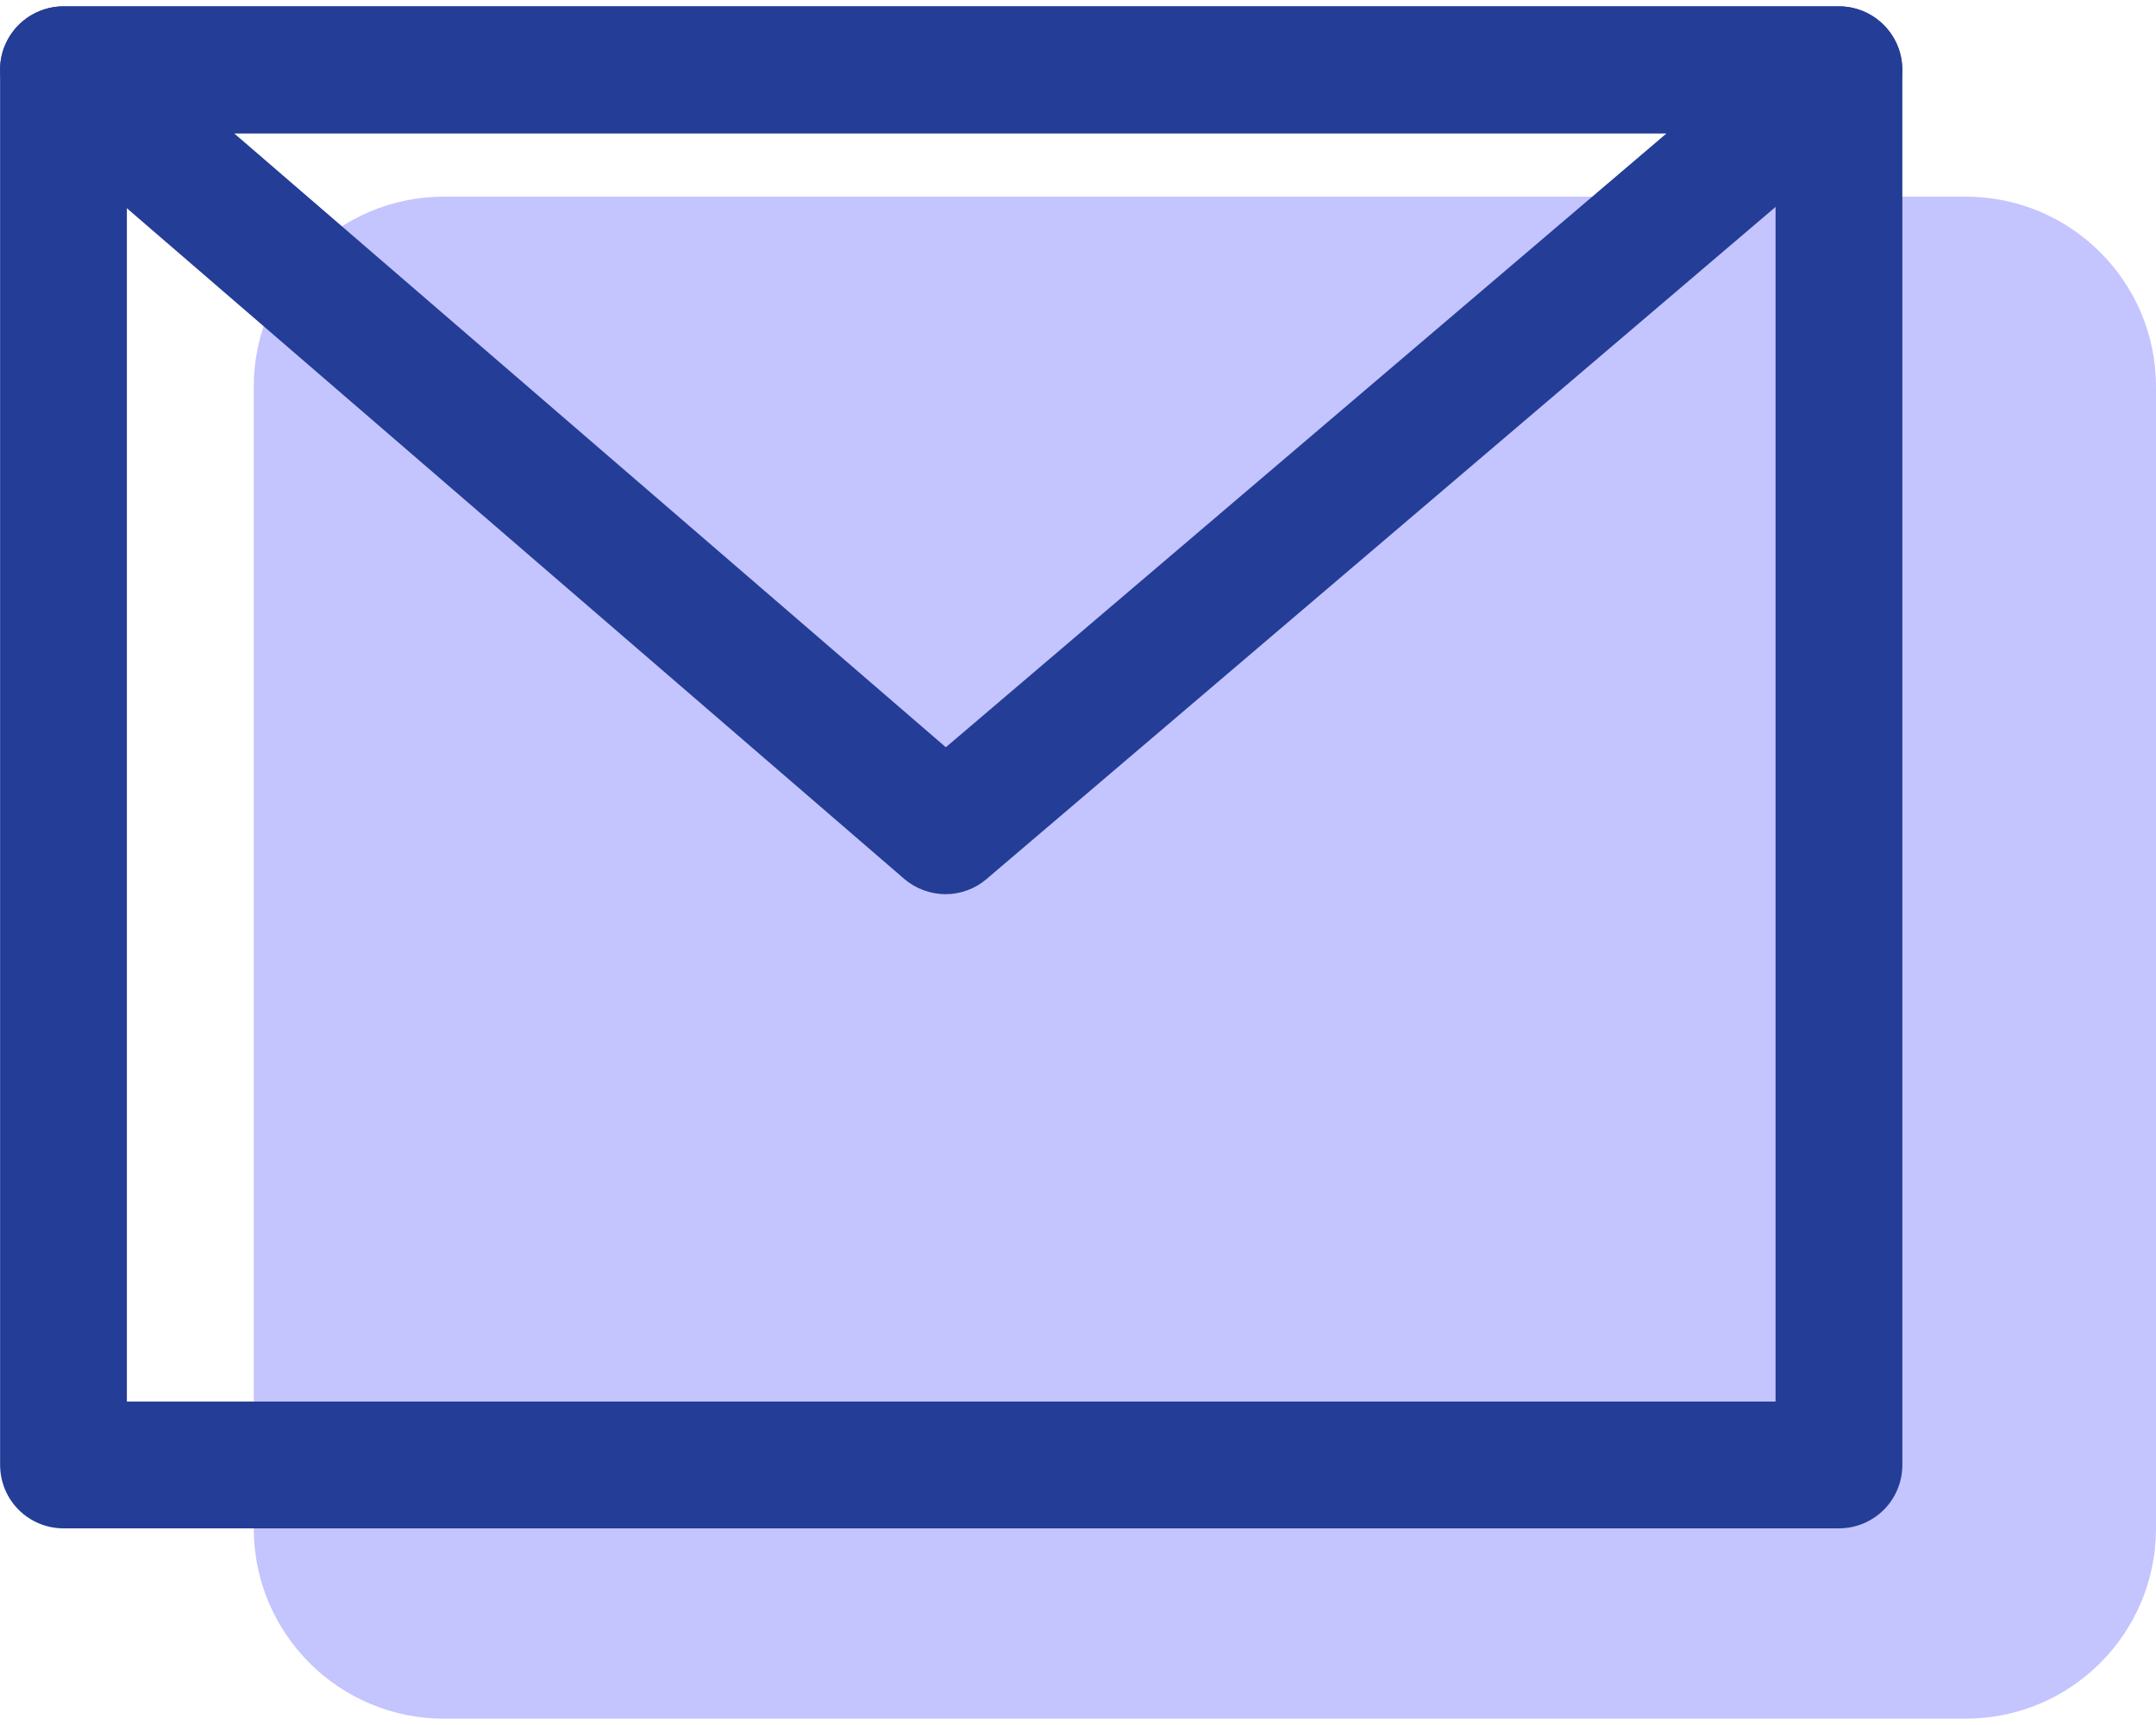
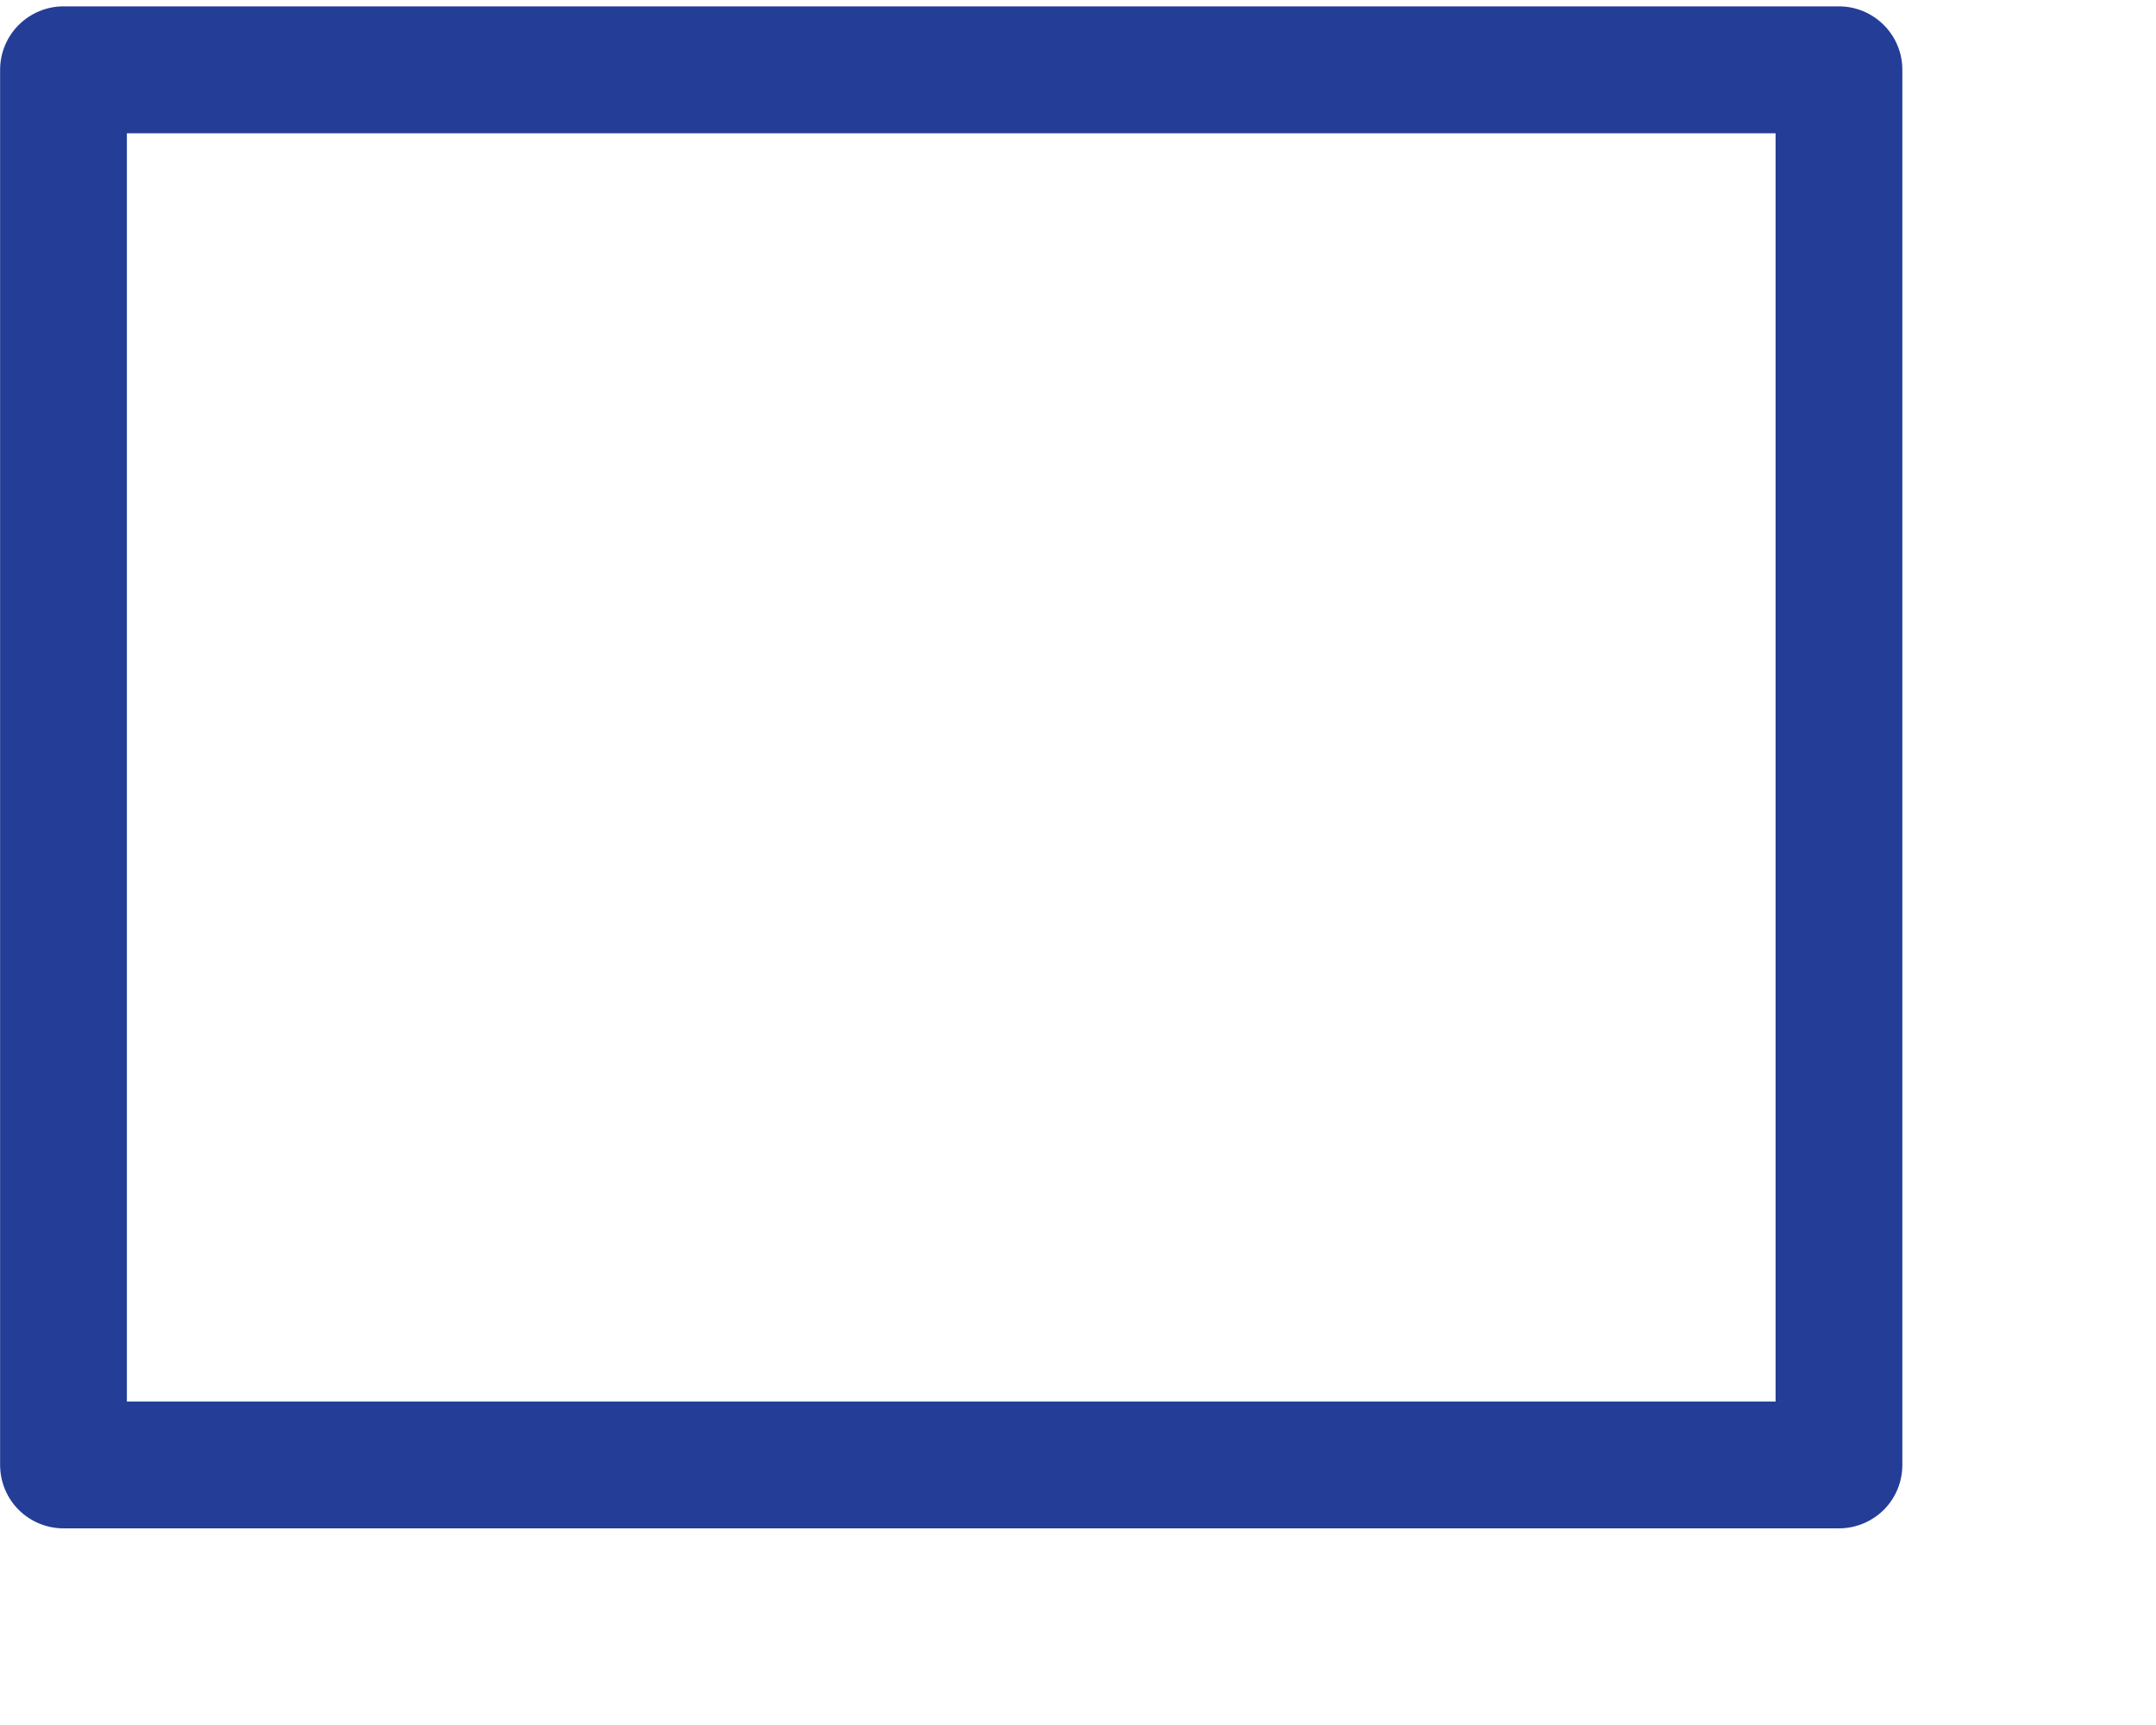
<svg xmlns="http://www.w3.org/2000/svg" width="20" height="16" viewBox="0 0 20 16" fill="none">
-   <path d="M18.235 1.824H4.118C3.144 1.824 2.354 2.614 2.354 3.588V14.176C2.354 15.151 3.144 15.941 4.118 15.941H18.235C19.21 15.941 20 15.151 20 14.176V3.588C20 2.614 19.21 1.824 18.235 1.824Z" fill="#C4C4FE" />
  <path fill-rule="evenodd" clip-rule="evenodd" d="M17.059 0.059H0.589C0.433 0.059 0.284 0.121 0.173 0.232C0.063 0.342 0.001 0.491 0.001 0.647V13.588C0.001 13.744 0.063 13.894 0.173 14.004C0.284 14.114 0.433 14.176 0.589 14.176H17.059C17.215 14.176 17.364 14.114 17.475 14.004C17.585 13.894 17.647 13.744 17.647 13.588V0.647C17.647 0.491 17.585 0.342 17.475 0.232C17.364 0.121 17.215 0.059 17.059 0.059ZM1.177 13V1.236H16.471V13H1.177Z" fill="#243D96" />
-   <path fill-rule="evenodd" clip-rule="evenodd" d="M17.44 1.094L9.152 8.153C9.046 8.244 8.91 8.294 8.77 8.294C8.63 8.293 8.494 8.243 8.388 8.152L0.205 1.093C0.113 1.015 0.049 0.911 0.019 0.794C-0.011 0.678 -0.005 0.555 0.037 0.442C0.079 0.33 0.154 0.233 0.253 0.164C0.352 0.096 0.469 0.059 0.589 0.059H17.059C17.179 0.059 17.296 0.096 17.395 0.165C17.493 0.234 17.568 0.331 17.61 0.444C17.651 0.557 17.657 0.68 17.627 0.796C17.597 0.912 17.531 1.016 17.44 1.094ZM15.461 1.236H2.171L8.774 6.931L15.461 1.236Z" fill="#243D96" />
</svg>